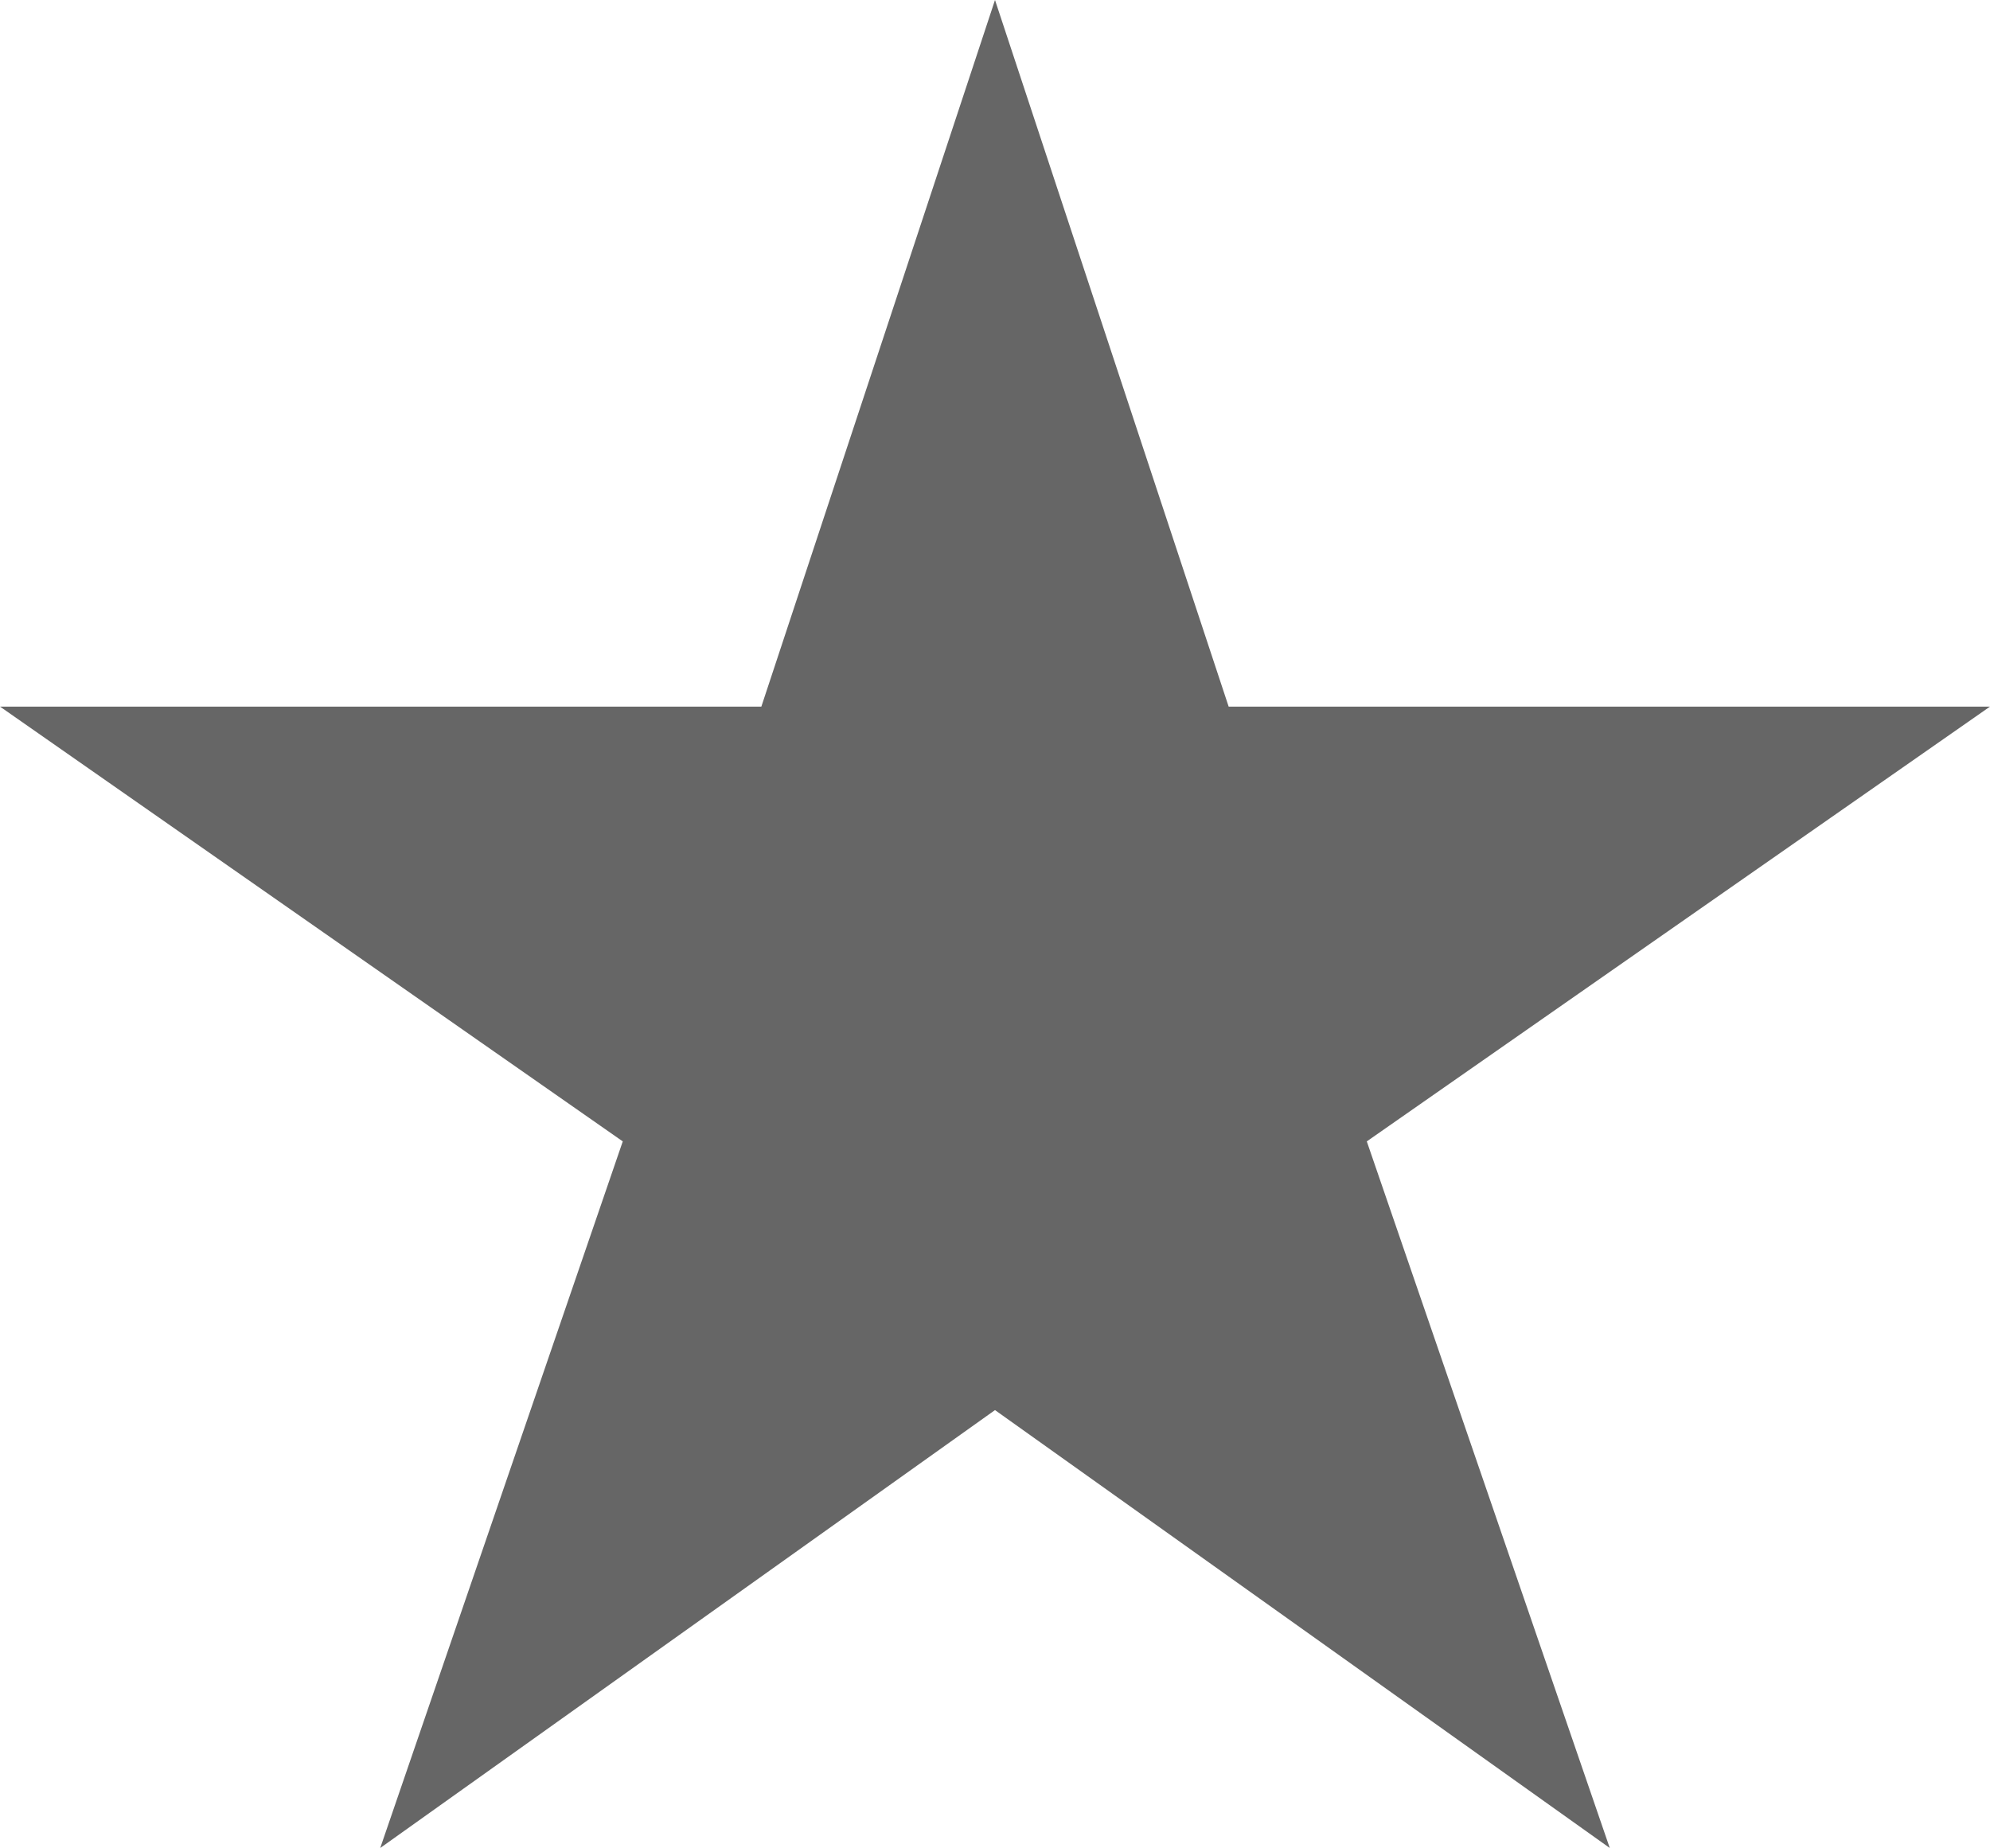
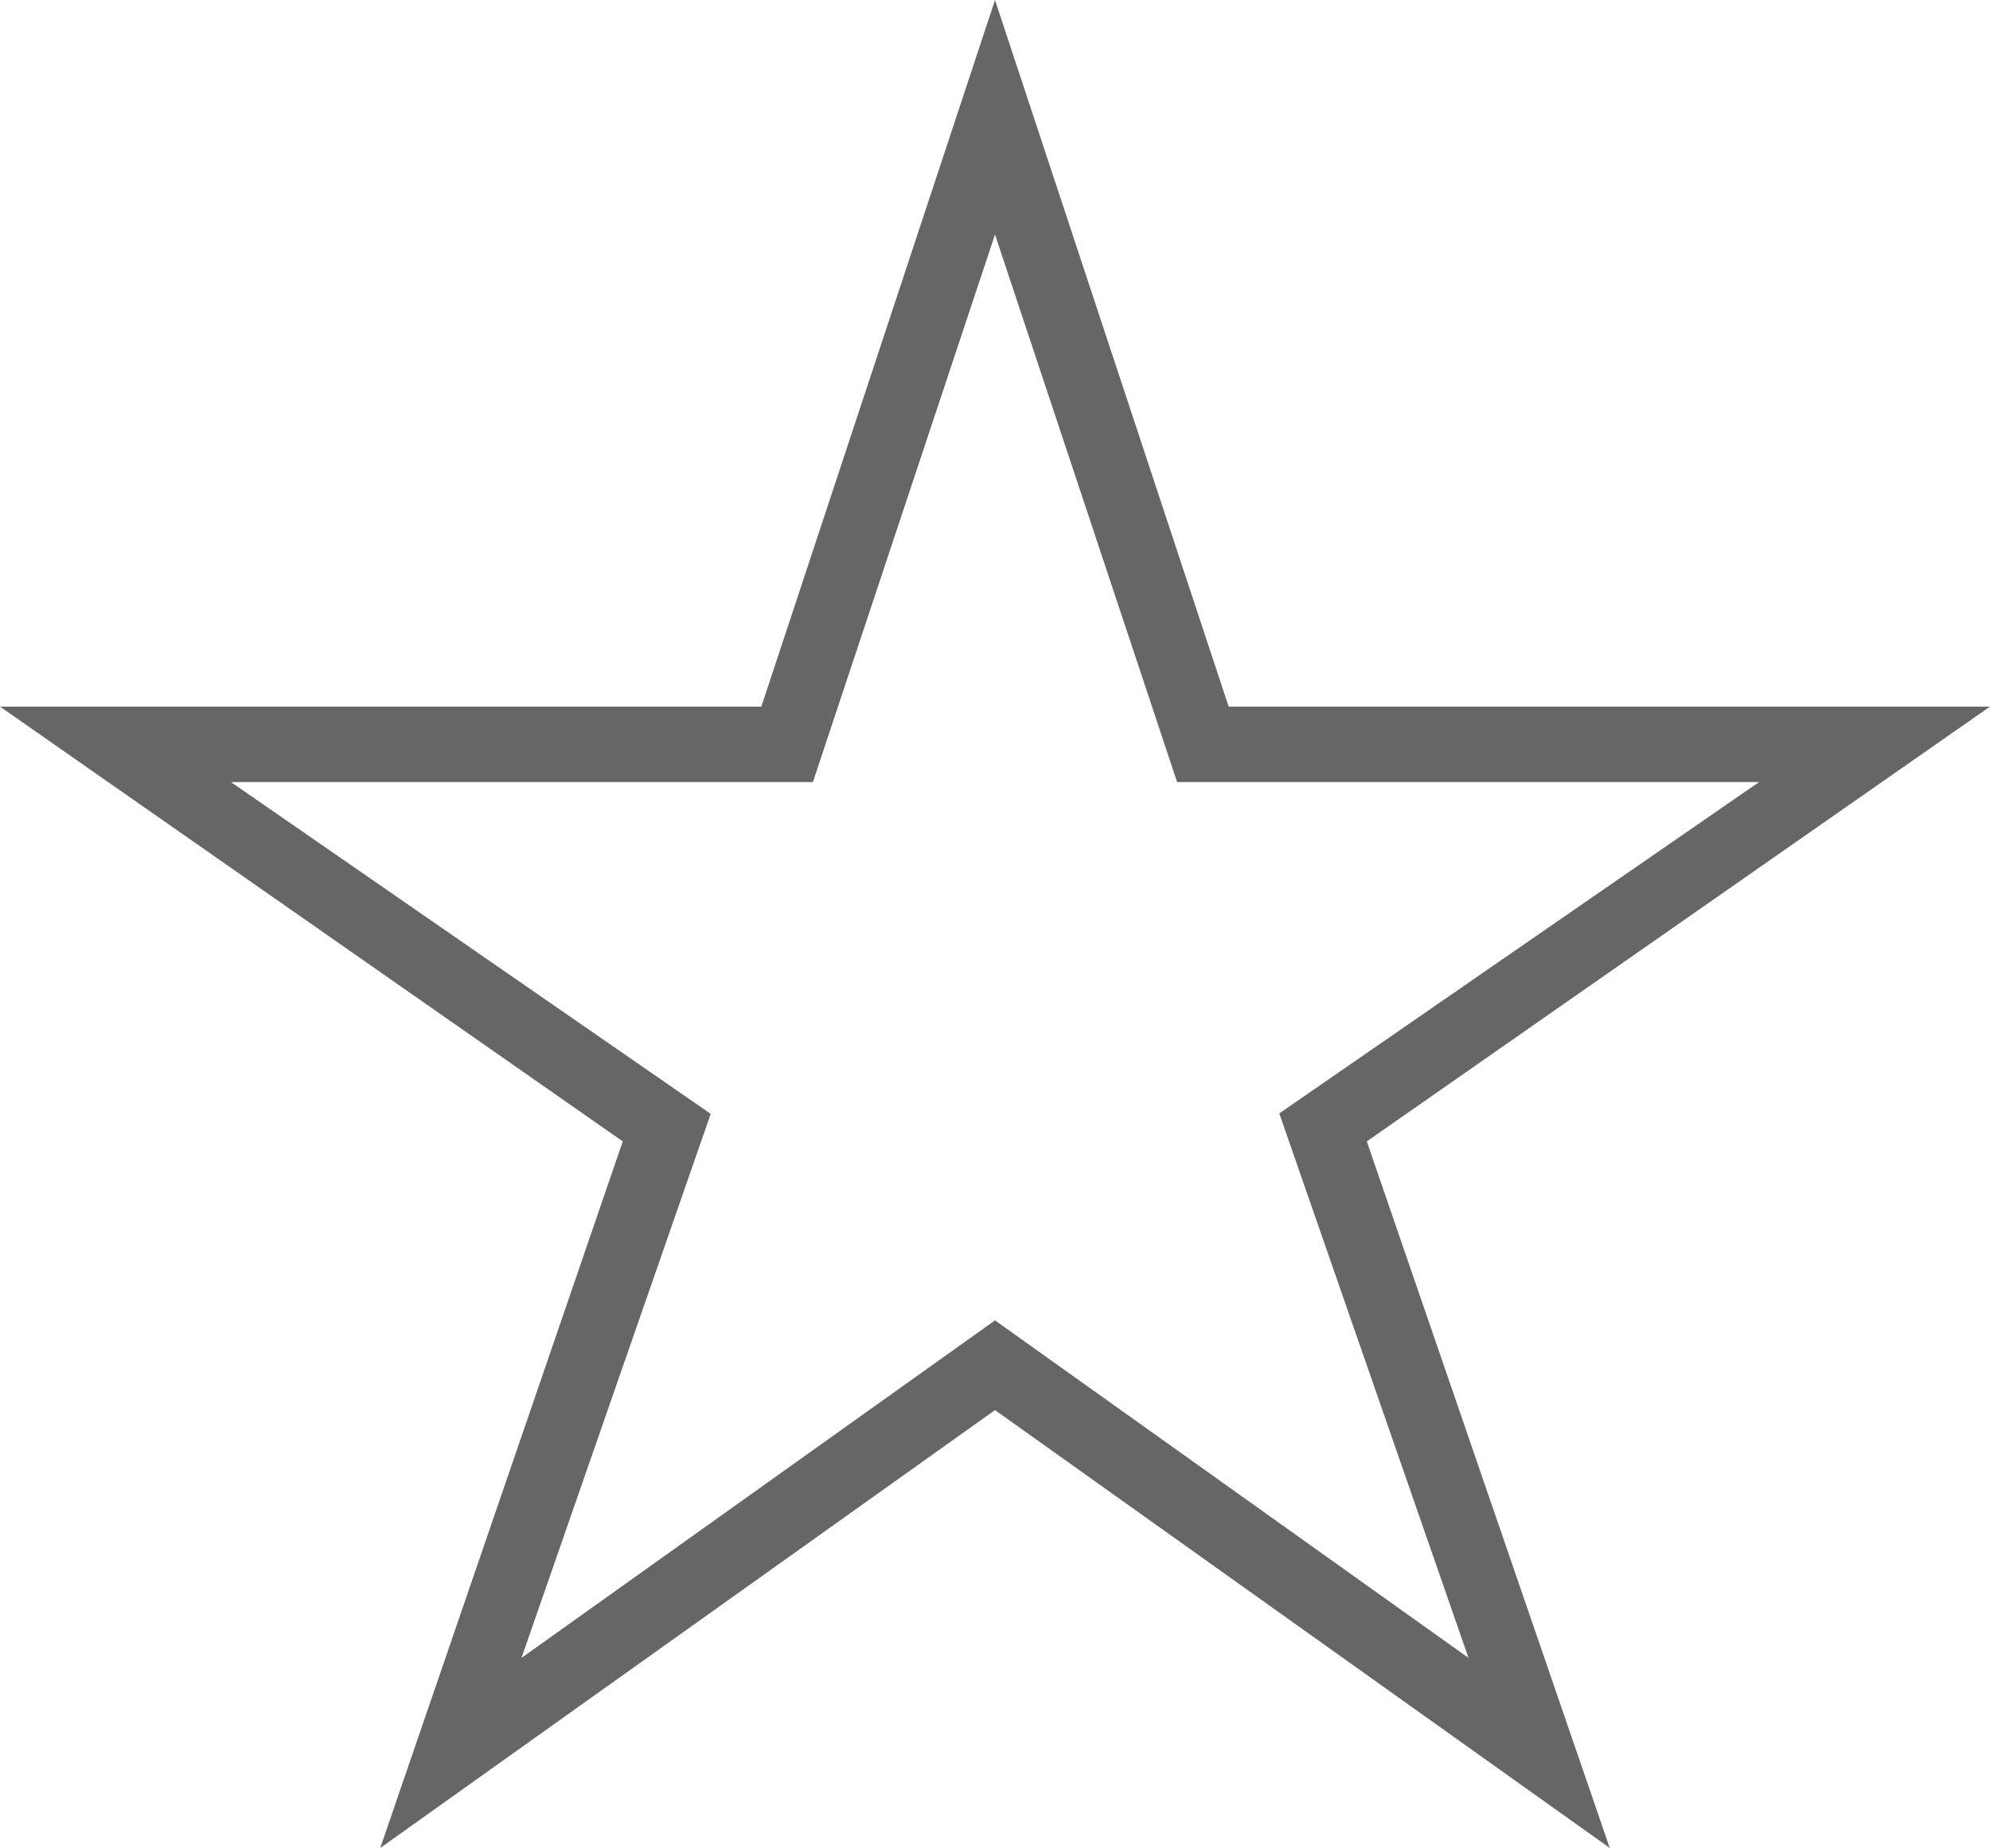
<svg xmlns="http://www.w3.org/2000/svg" version="1.1" id="Layer_1" x="0px" y="0px" width="448px" height="416.1px" viewBox="32 47.9 448 416.1" enable-background="new 32 47.9 448 416.1" xml:space="preserve">
-   <polygon fill="#666666" points="256,87.5 208,214 63,216.5 180.5,301 141,433.5 256,355.5 369.5,433.5 330.5,303.5 445.5,217.5  309,213.5 " />
  <path fill="#666666" d="M480,207H308.6L256,47.9L203.4,207H32l140.2,97.9L117.6,464L256,365.4L394.4,464l-54.7-159.1L480,207z   M362.6,421.2l-106.6-76l-106.6,76L192,298.7L84,224h131l41-123.3L297,224h131l-108,74.6L362.6,421.2z" />
</svg>